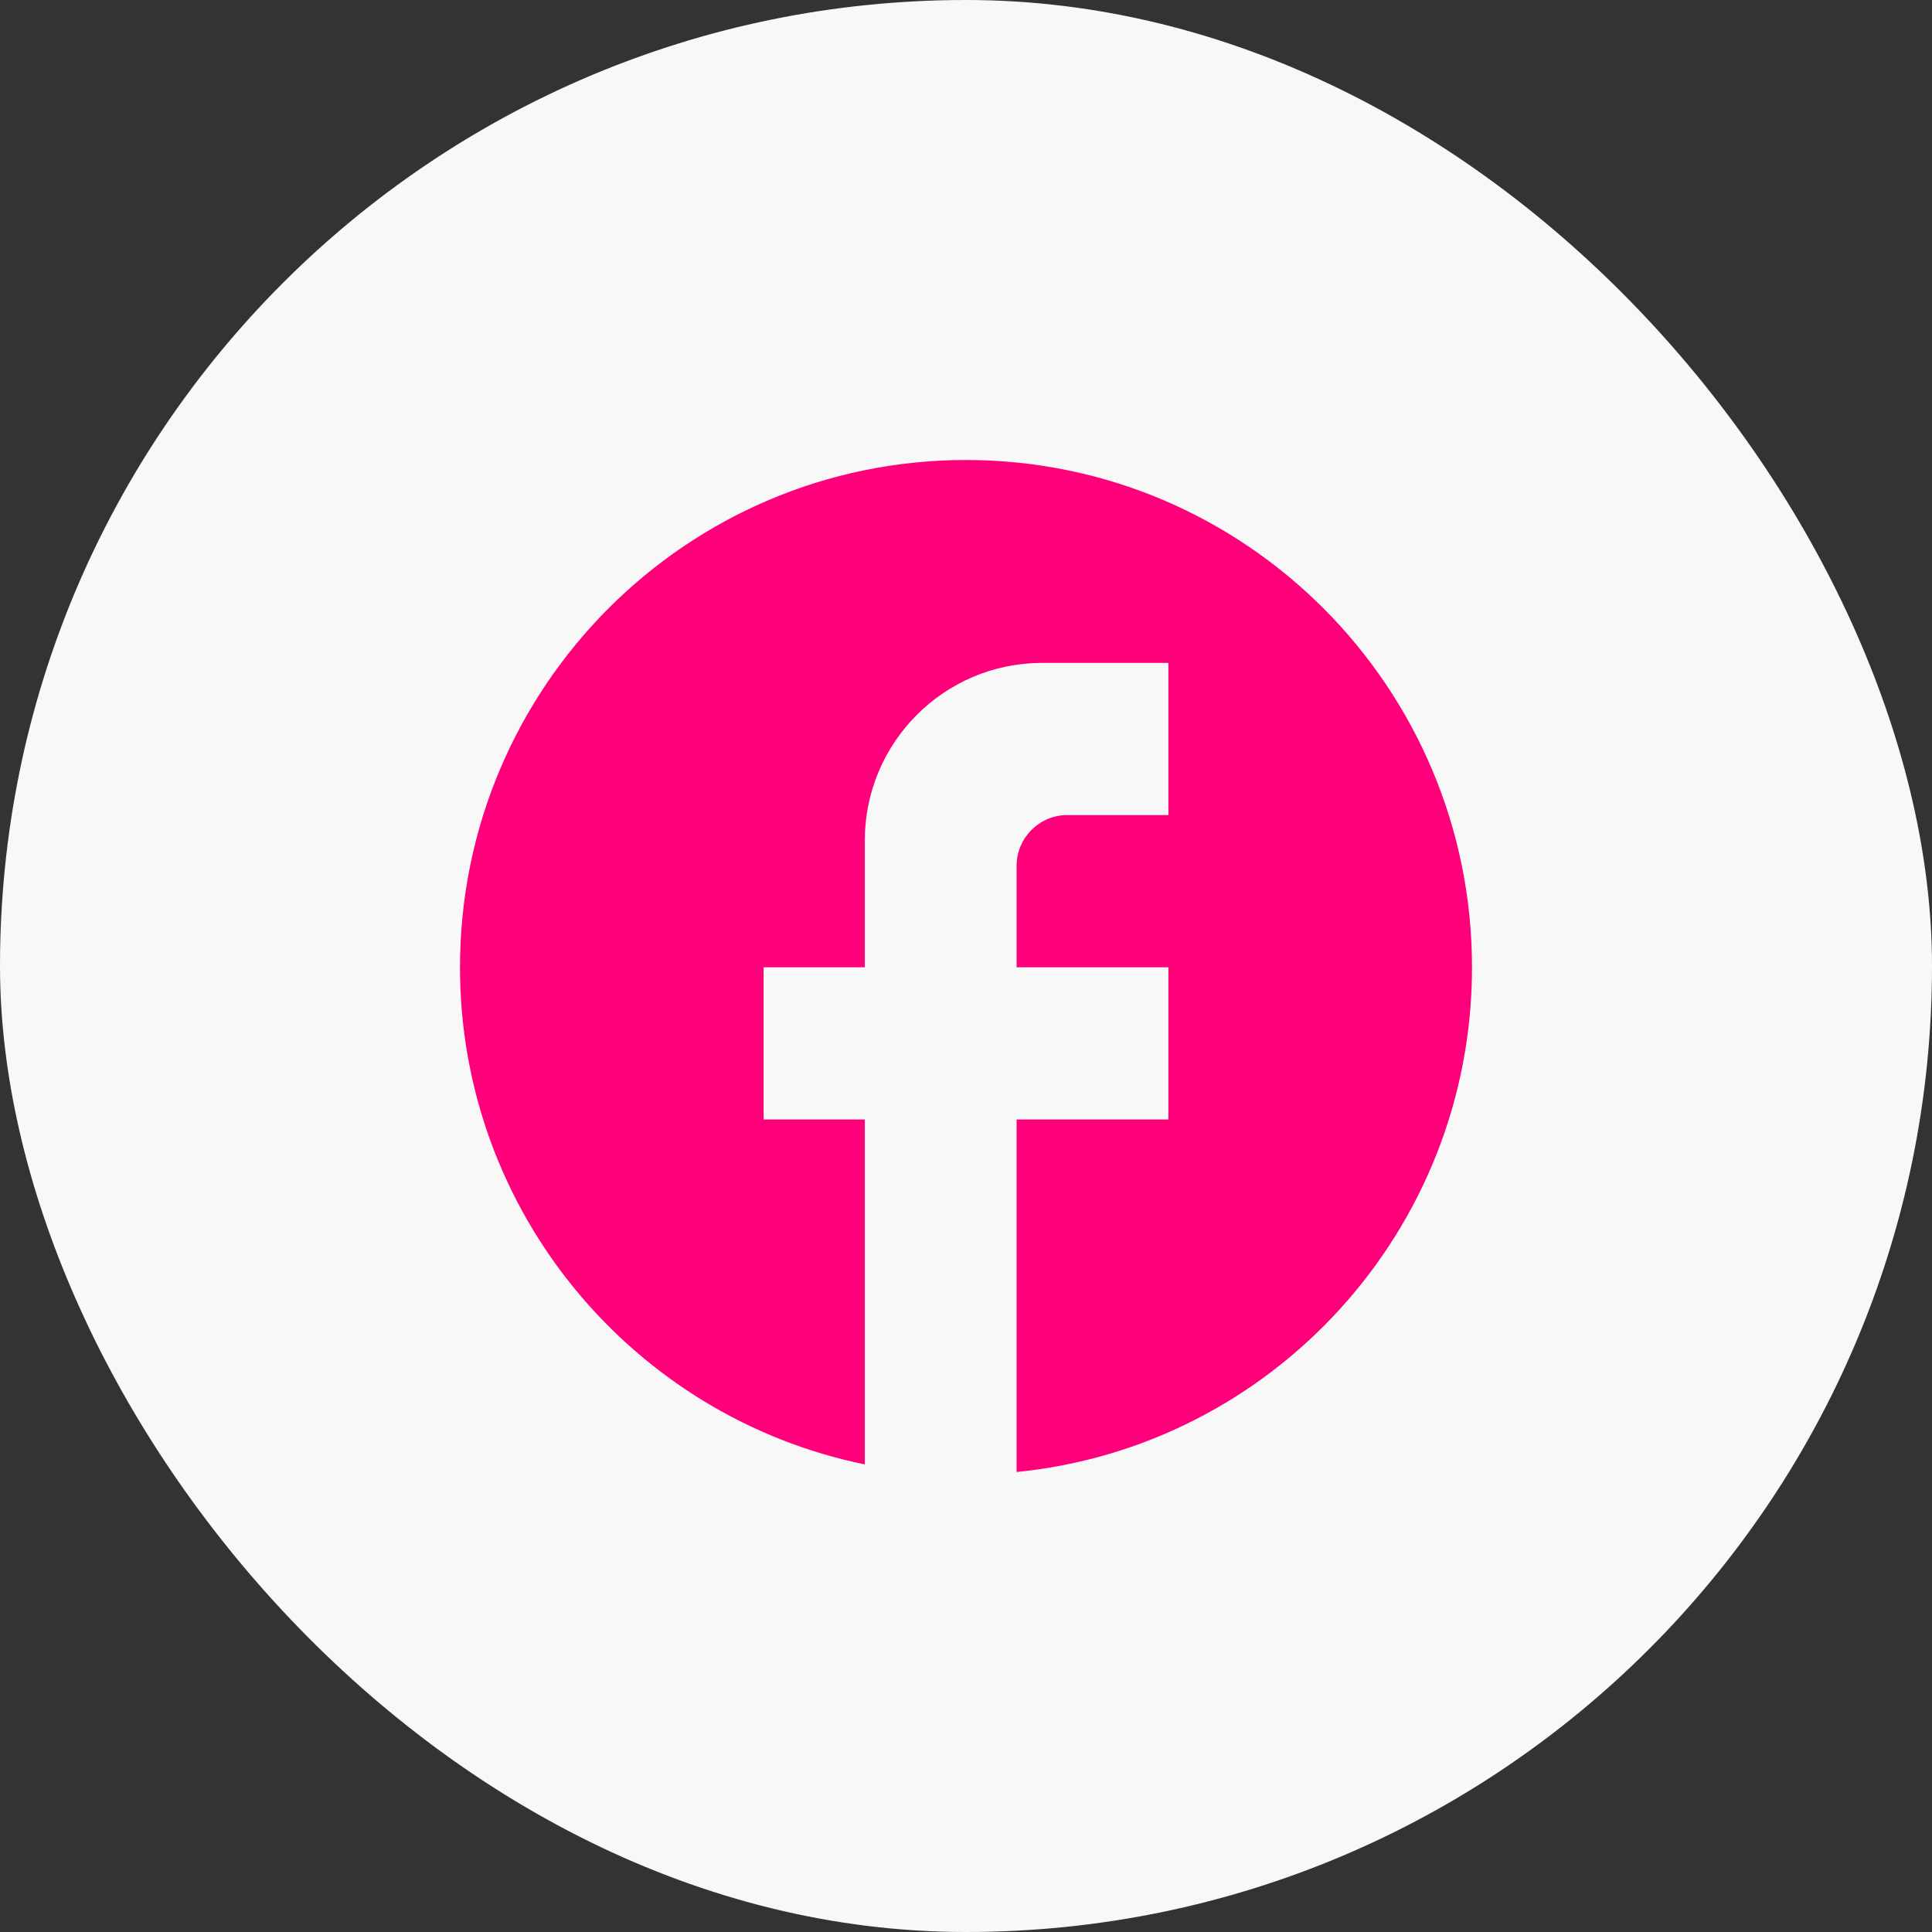
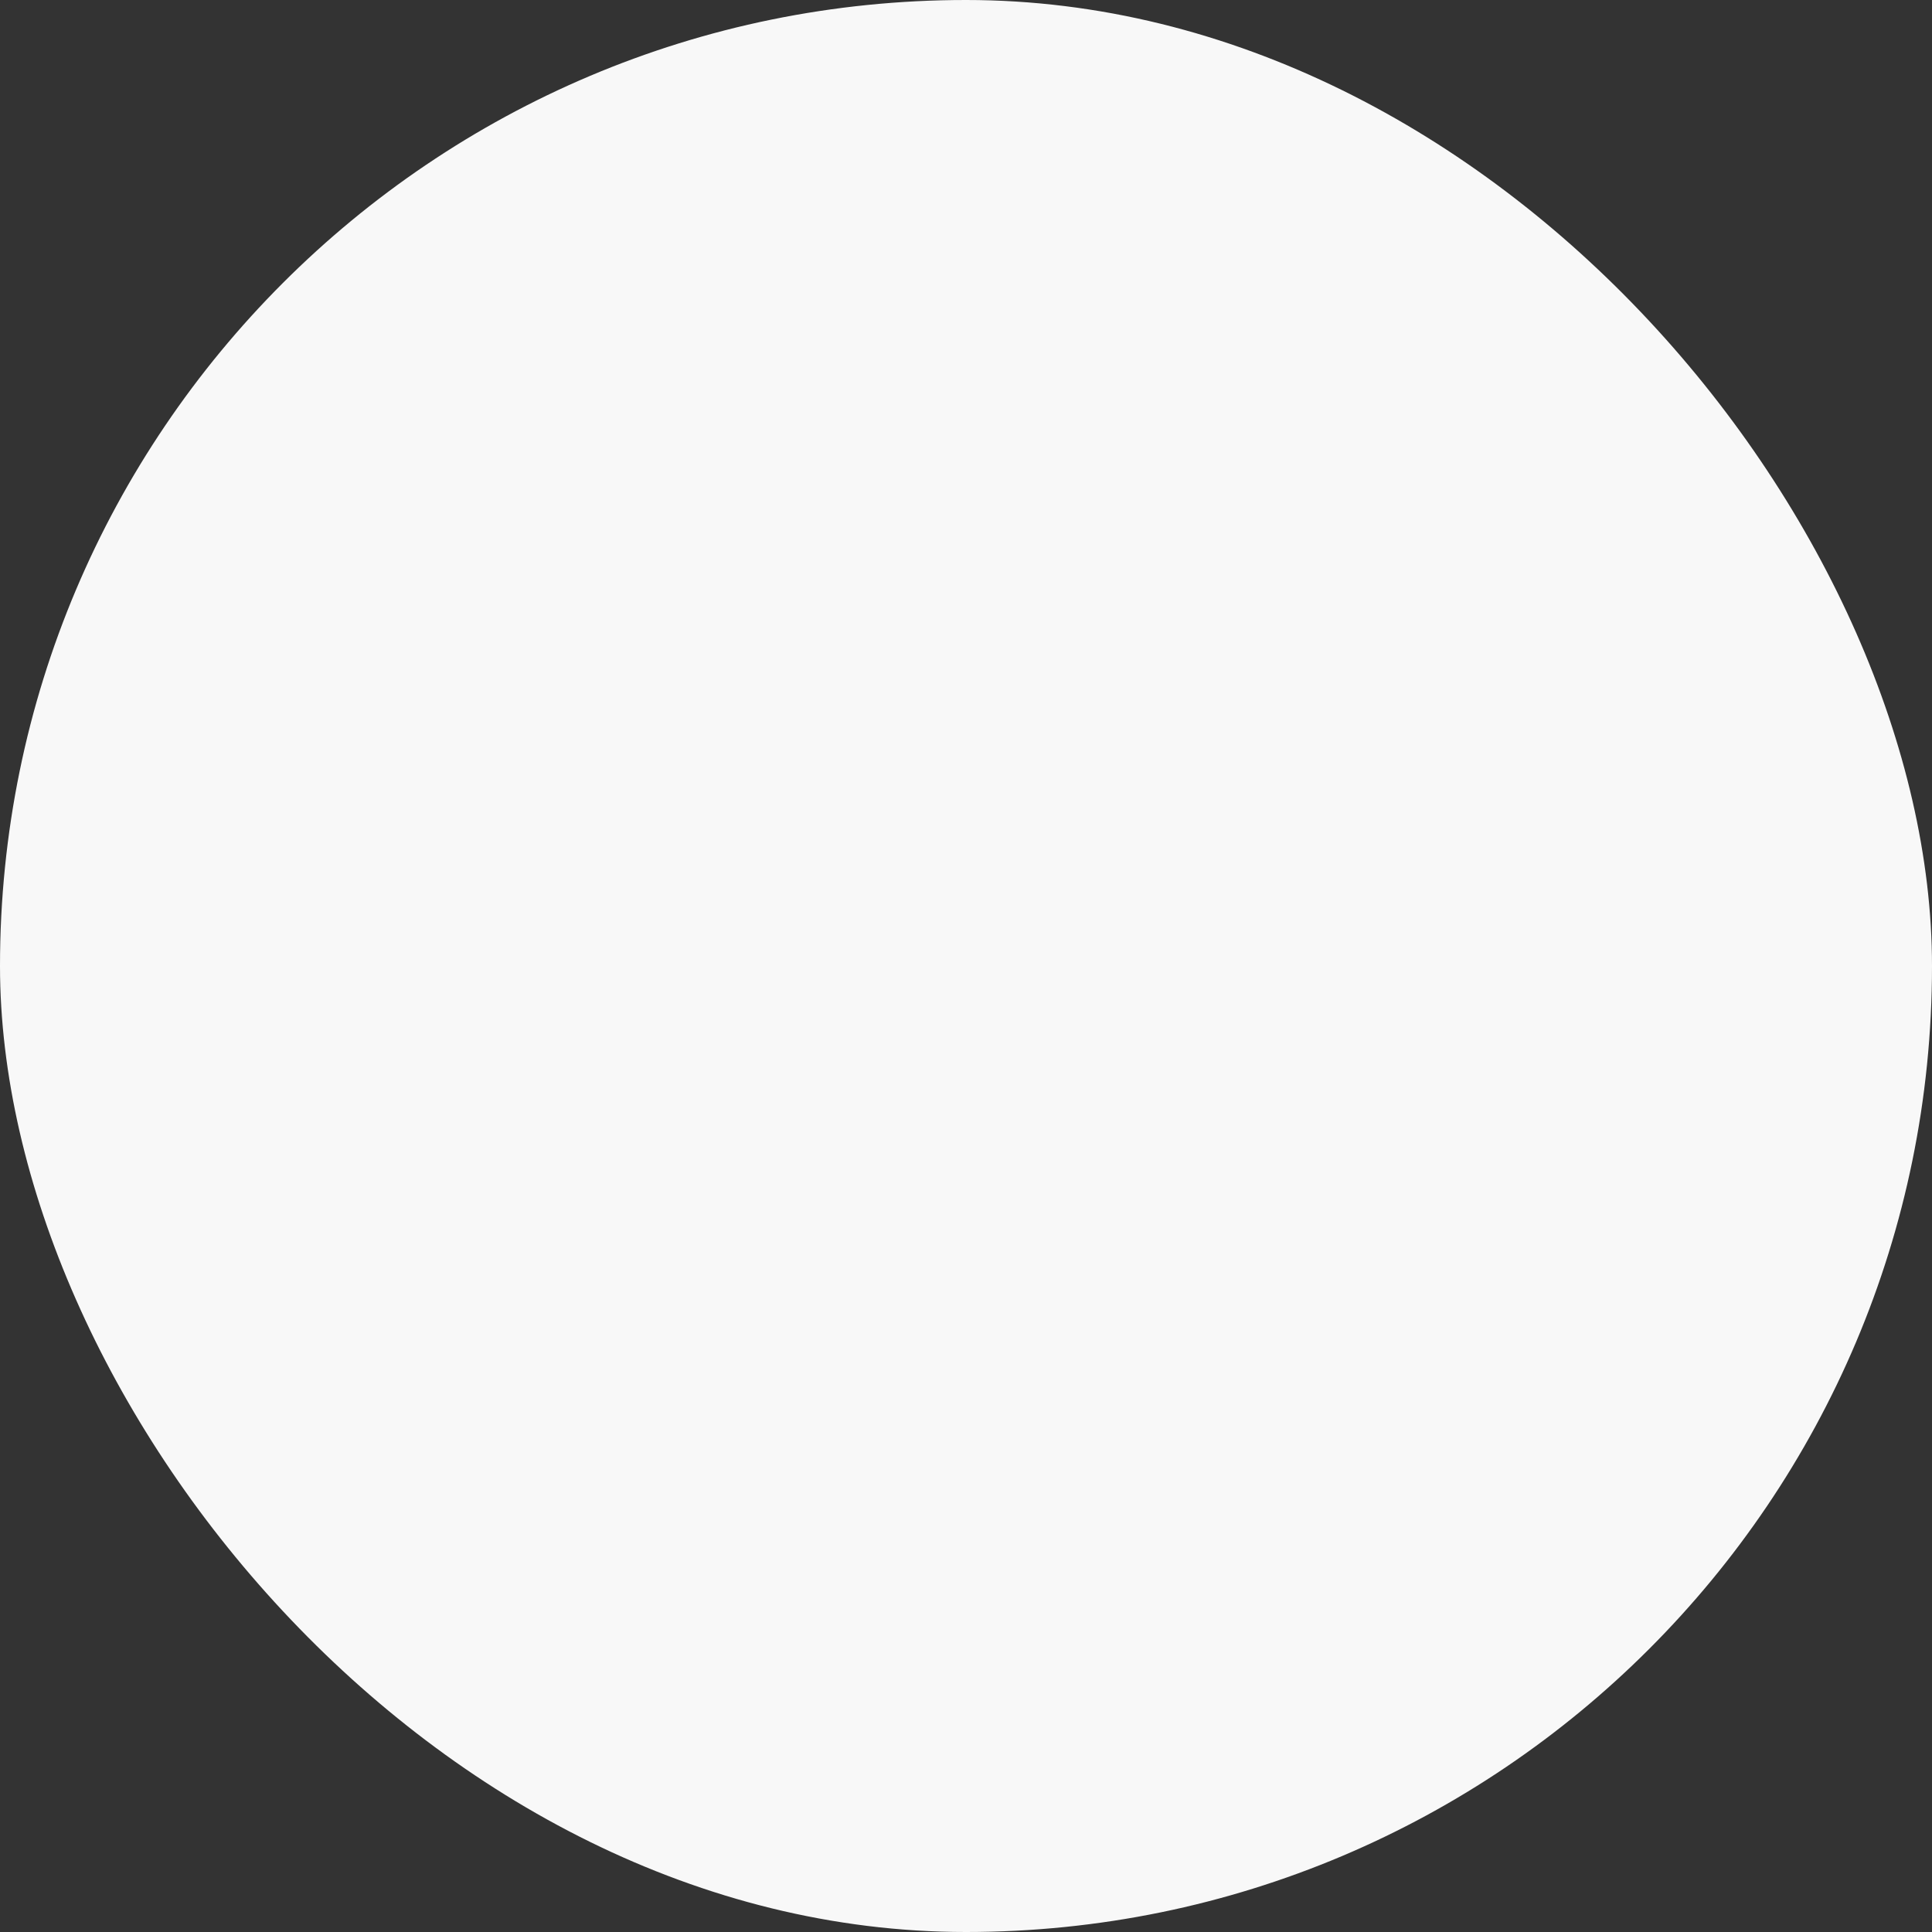
<svg xmlns="http://www.w3.org/2000/svg" width="42" height="42" viewBox="0 0 42 42" fill="none">
  <rect x="0" y="0" width="42" height="42" fill="#333333" stroke="none" />
  <rect width="42" height="42" rx="21" fill="#F8F8F8" />
-   <path d="M32 21.028C32 14.94 27.072 10 21 10C14.928 10 10 14.94 10 21.028C10 26.365 13.784 30.809 18.8 31.835V24.336H16.6V21.028H18.8V18.271C18.8 16.142 20.527 14.411 22.65 14.411H25.4V17.719H23.2C22.595 17.719 22.1 18.215 22.1 18.822V21.028H25.4V24.336H22.1V32C27.655 31.449 32 26.751 32 21.028Z" fill="#FF007A" />
</svg>